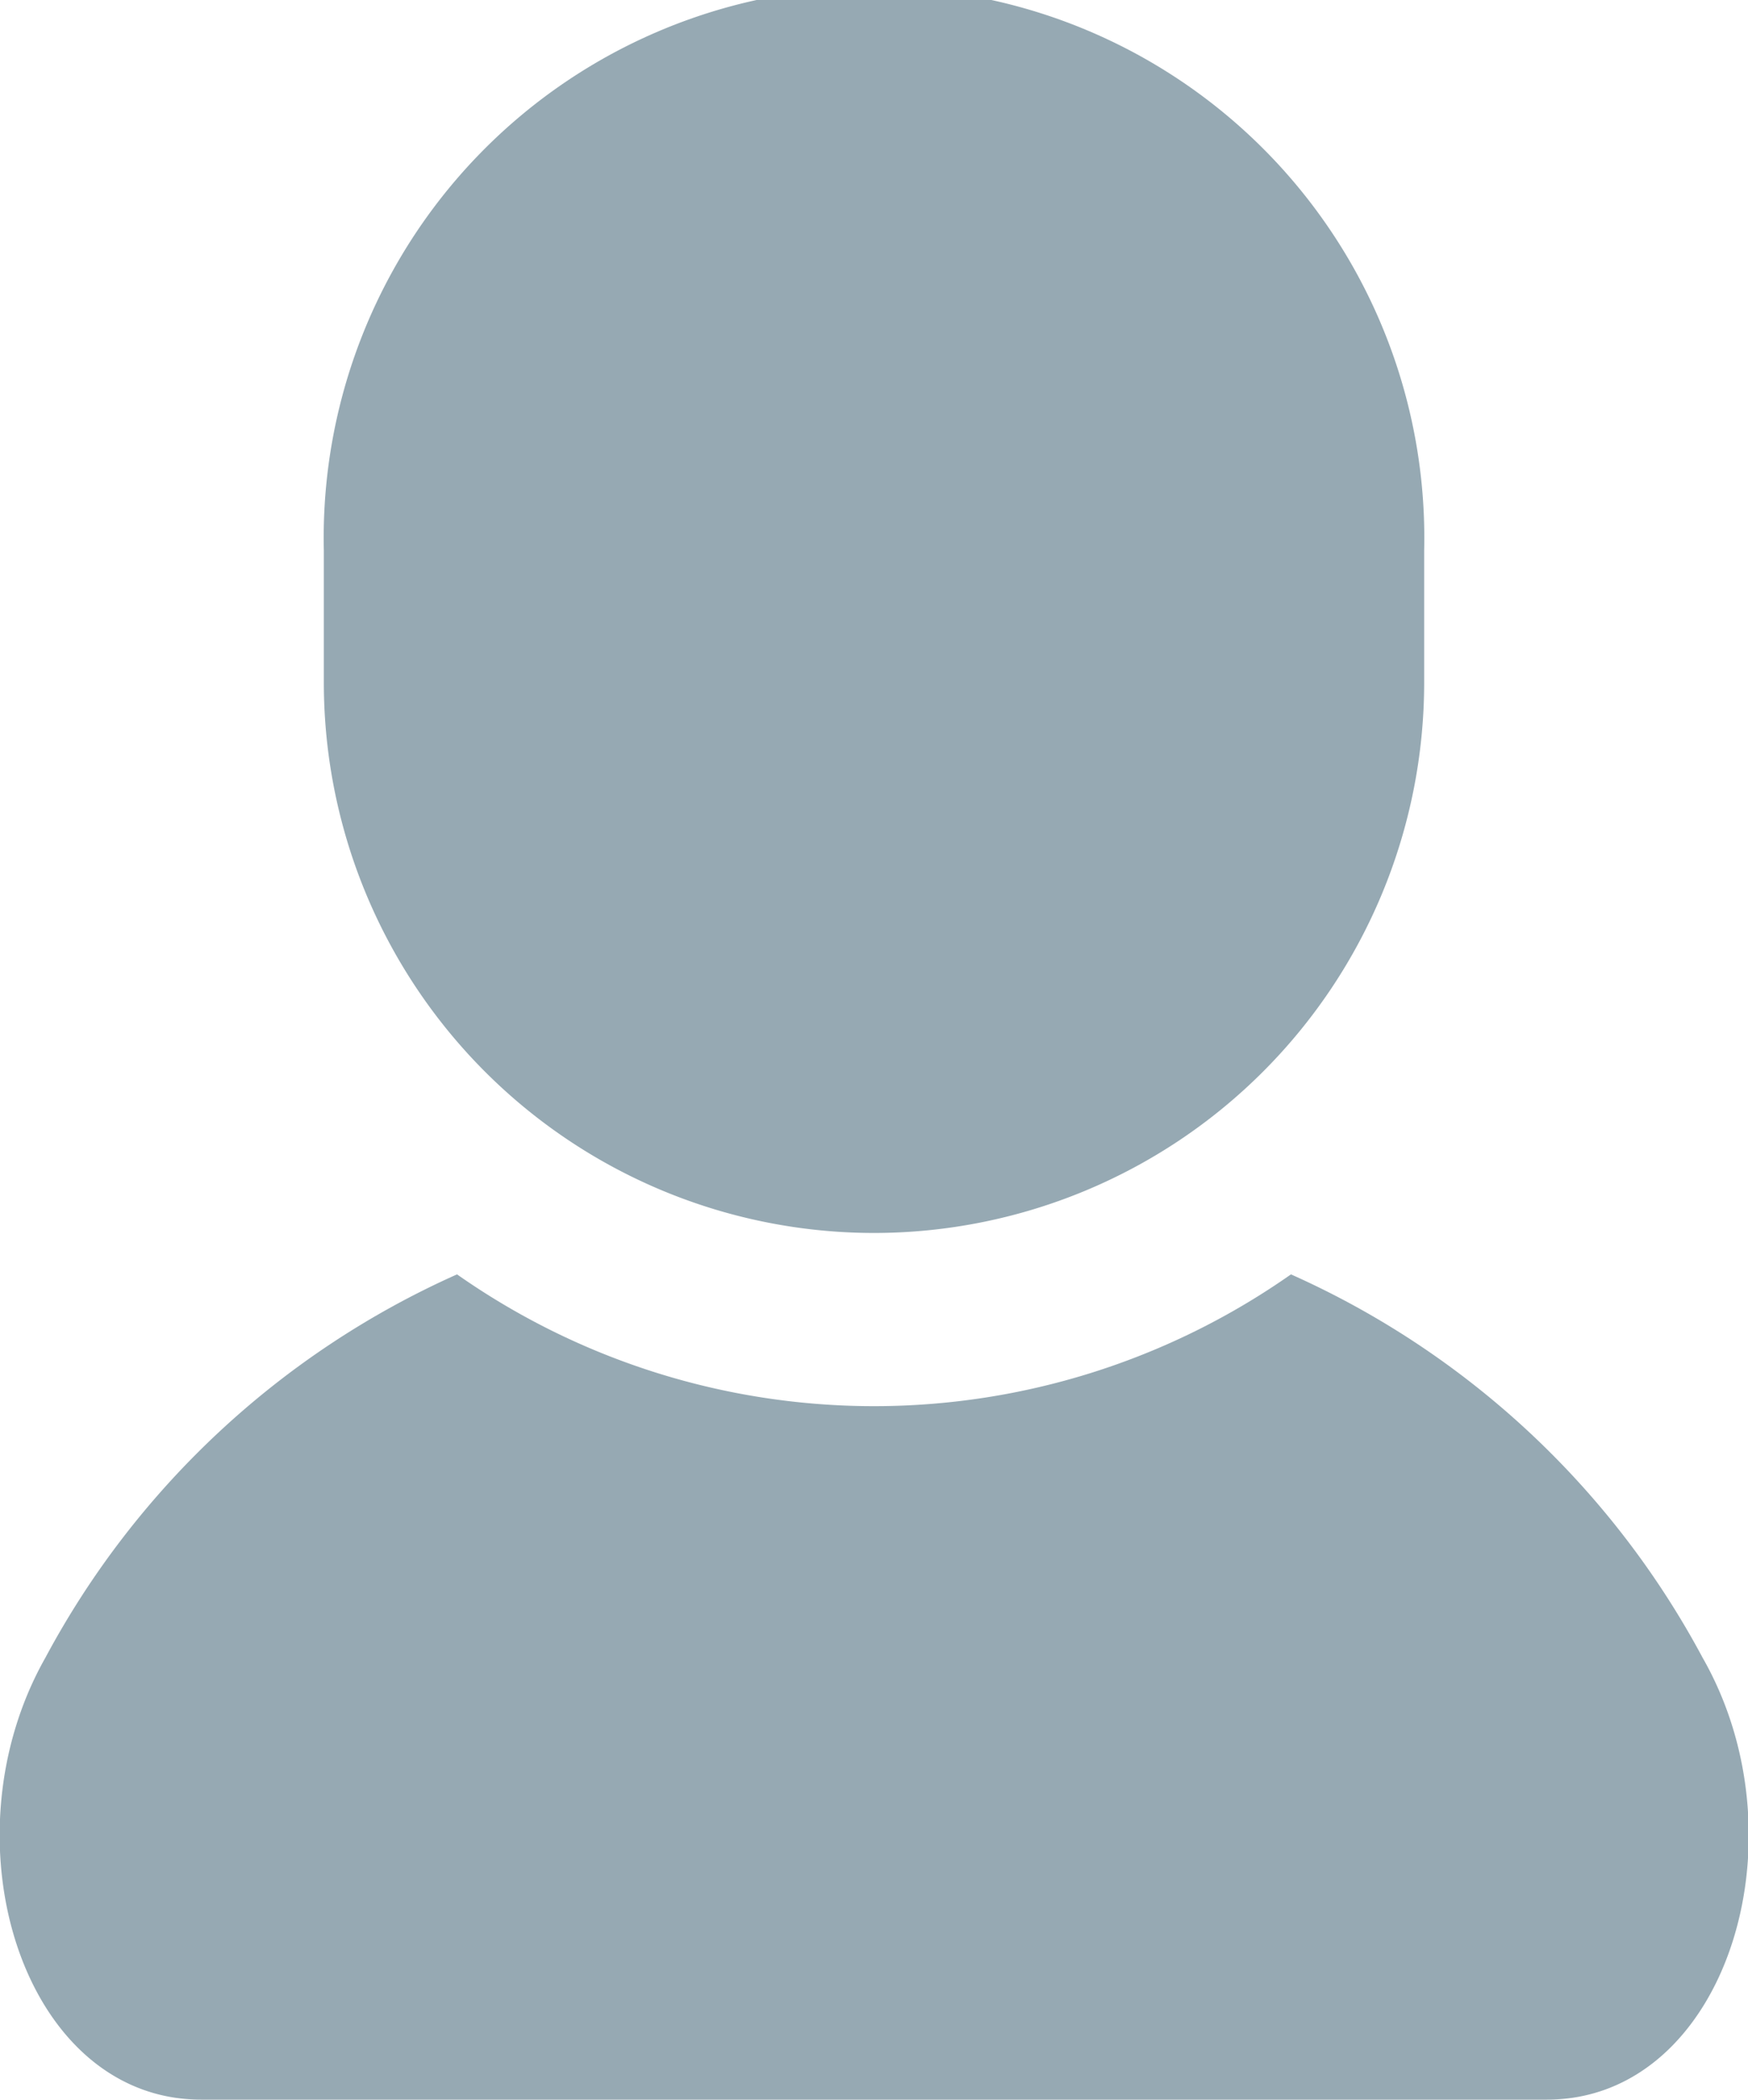
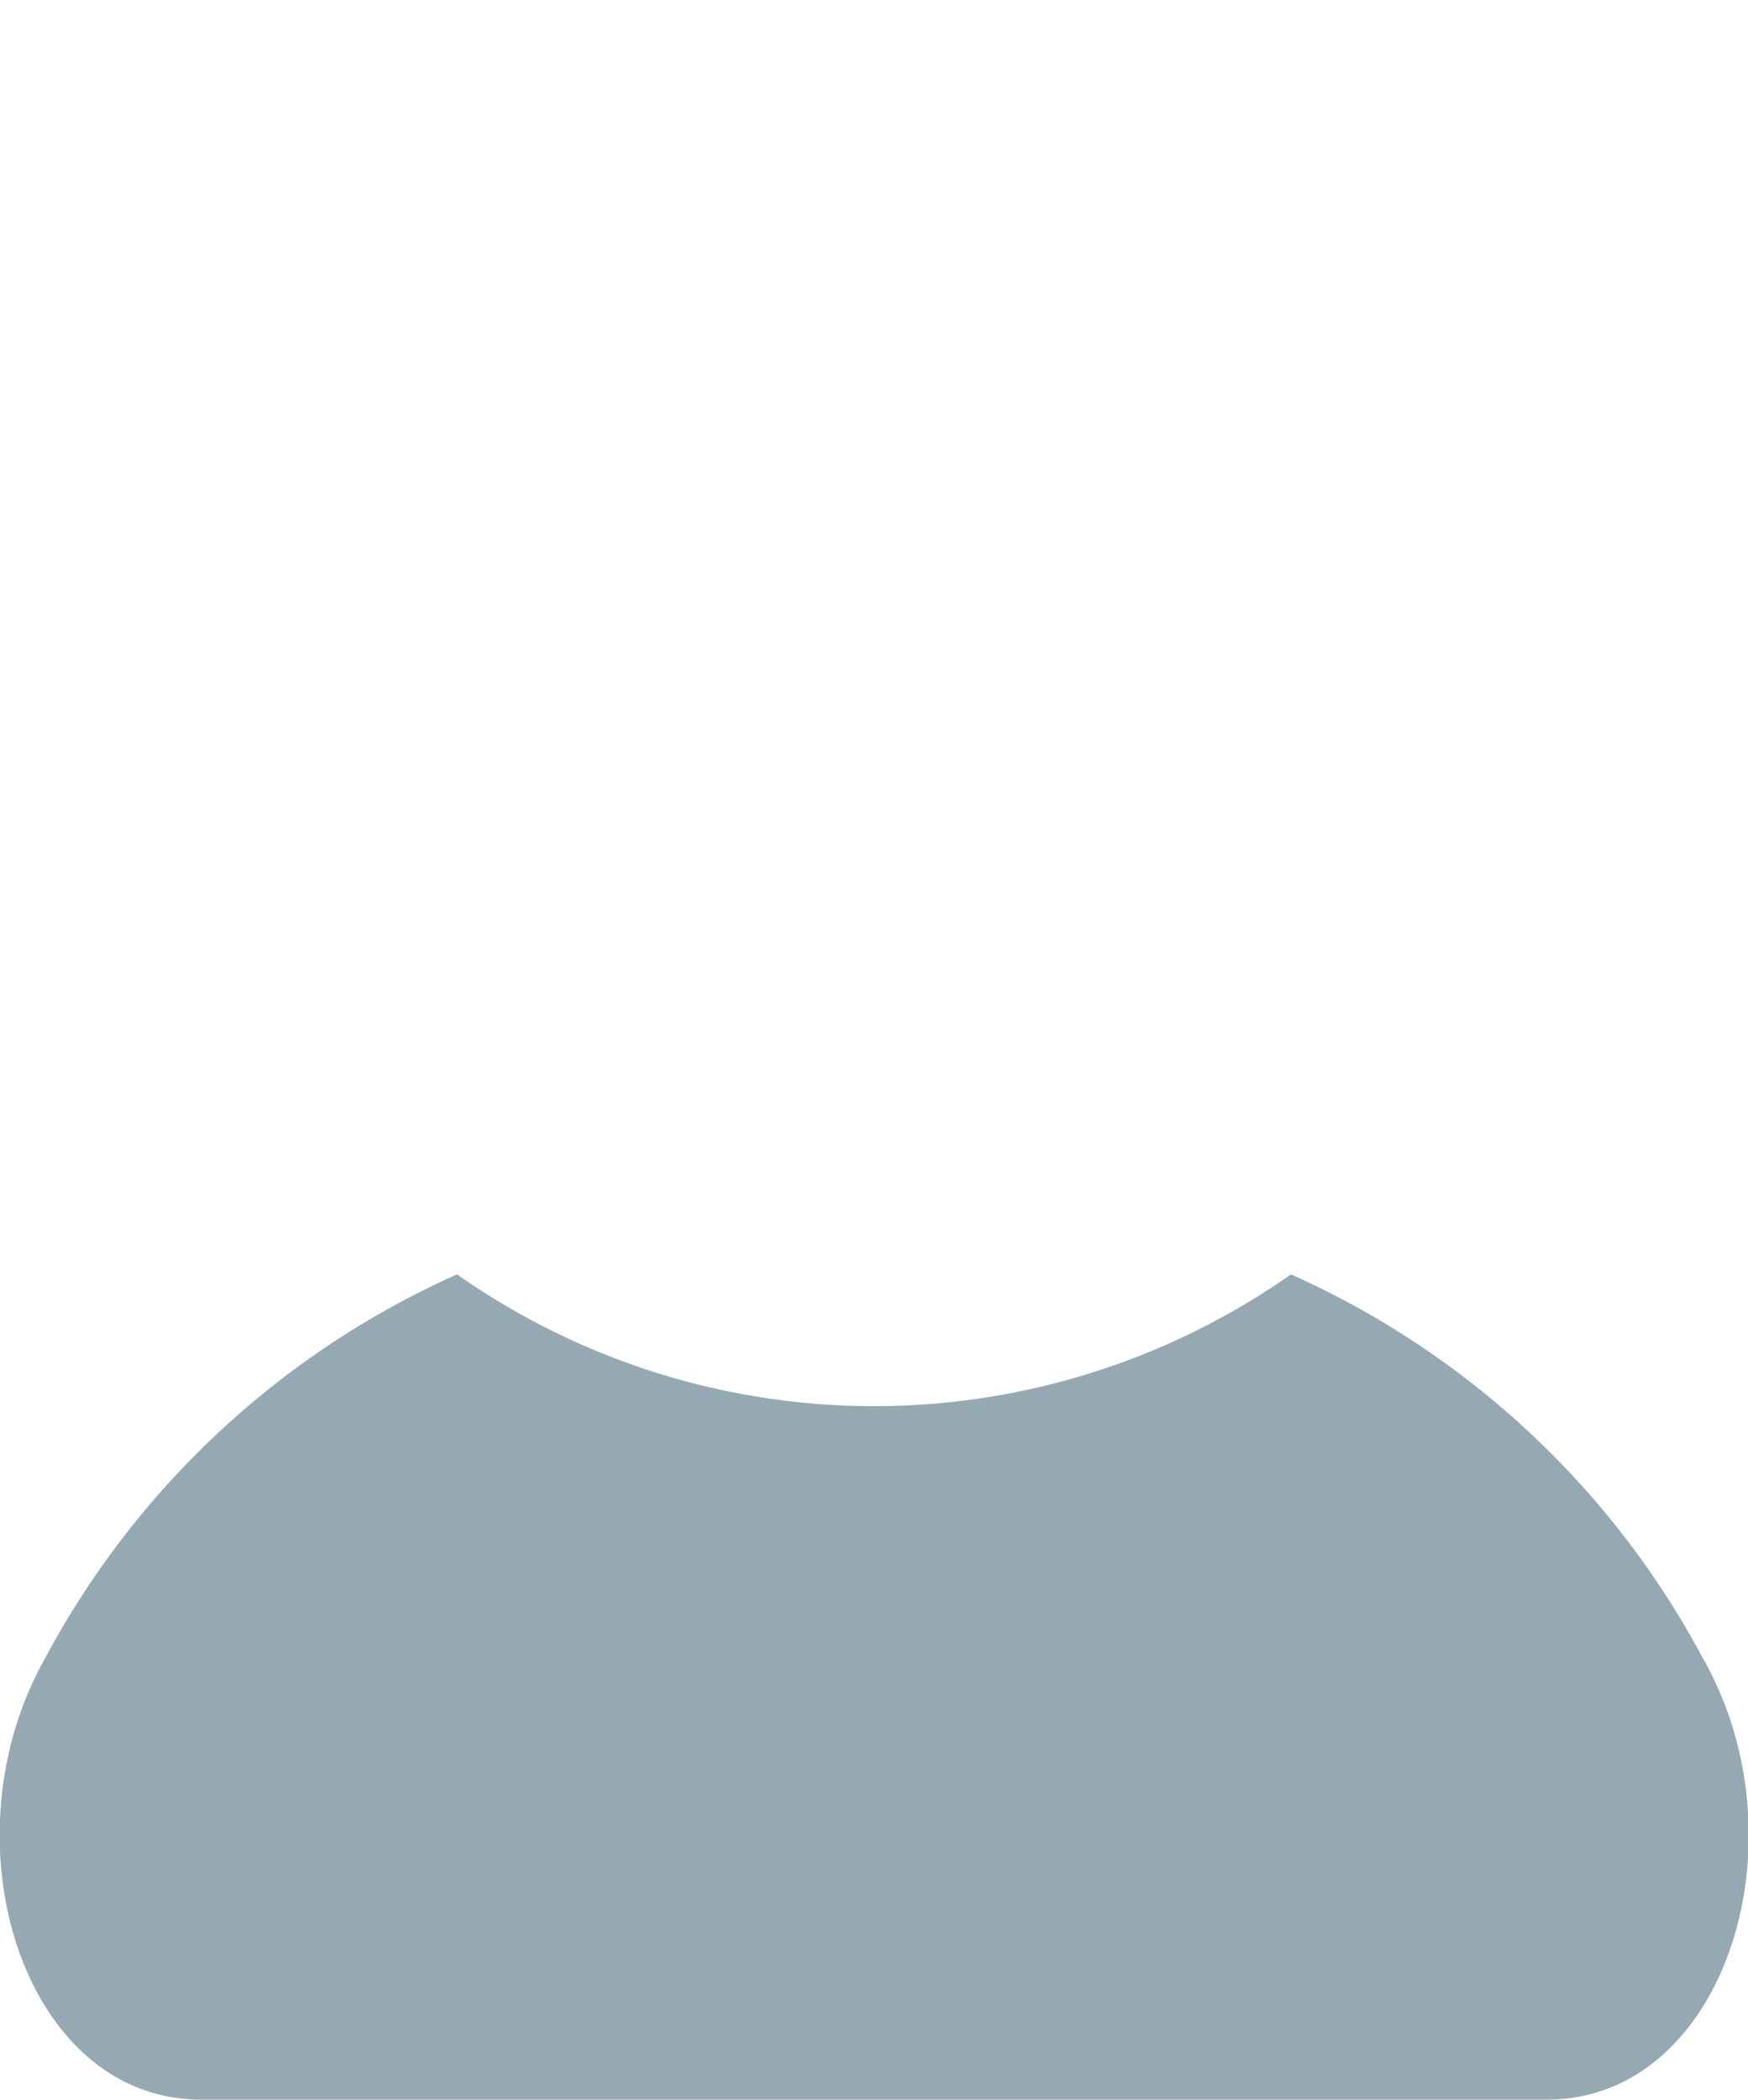
<svg xmlns="http://www.w3.org/2000/svg" viewBox="0 0 59.97 72" width="59.97" height="72">
  <defs>
    <style>.cls-1{fill:#96a9b3;}</style>
  </defs>
  <title>icon_customer</title>
  <g id="レイヤー_2" data-name="レイヤー 2">
    <g id="_2" data-name="2">
      <path class="cls-1" d="M58.41,56.84A29.76,29.76,0,0,0,44.29,43.7a24.9,24.9,0,0,1-28.61,0A29.76,29.76,0,0,0,1.56,56.84C-2,63.12.79,72,6.9,72H53.07C59.18,72,62,63.12,58.41,56.84Z" />
-       <path class="cls-1" d="M30,42.28A18.88,18.88,0,0,0,48.86,23.4V18.88a18.88,18.88,0,1,0-37.75,0V23.4A18.88,18.88,0,0,0,30,42.28Z" />
    </g>
  </g>
</svg>